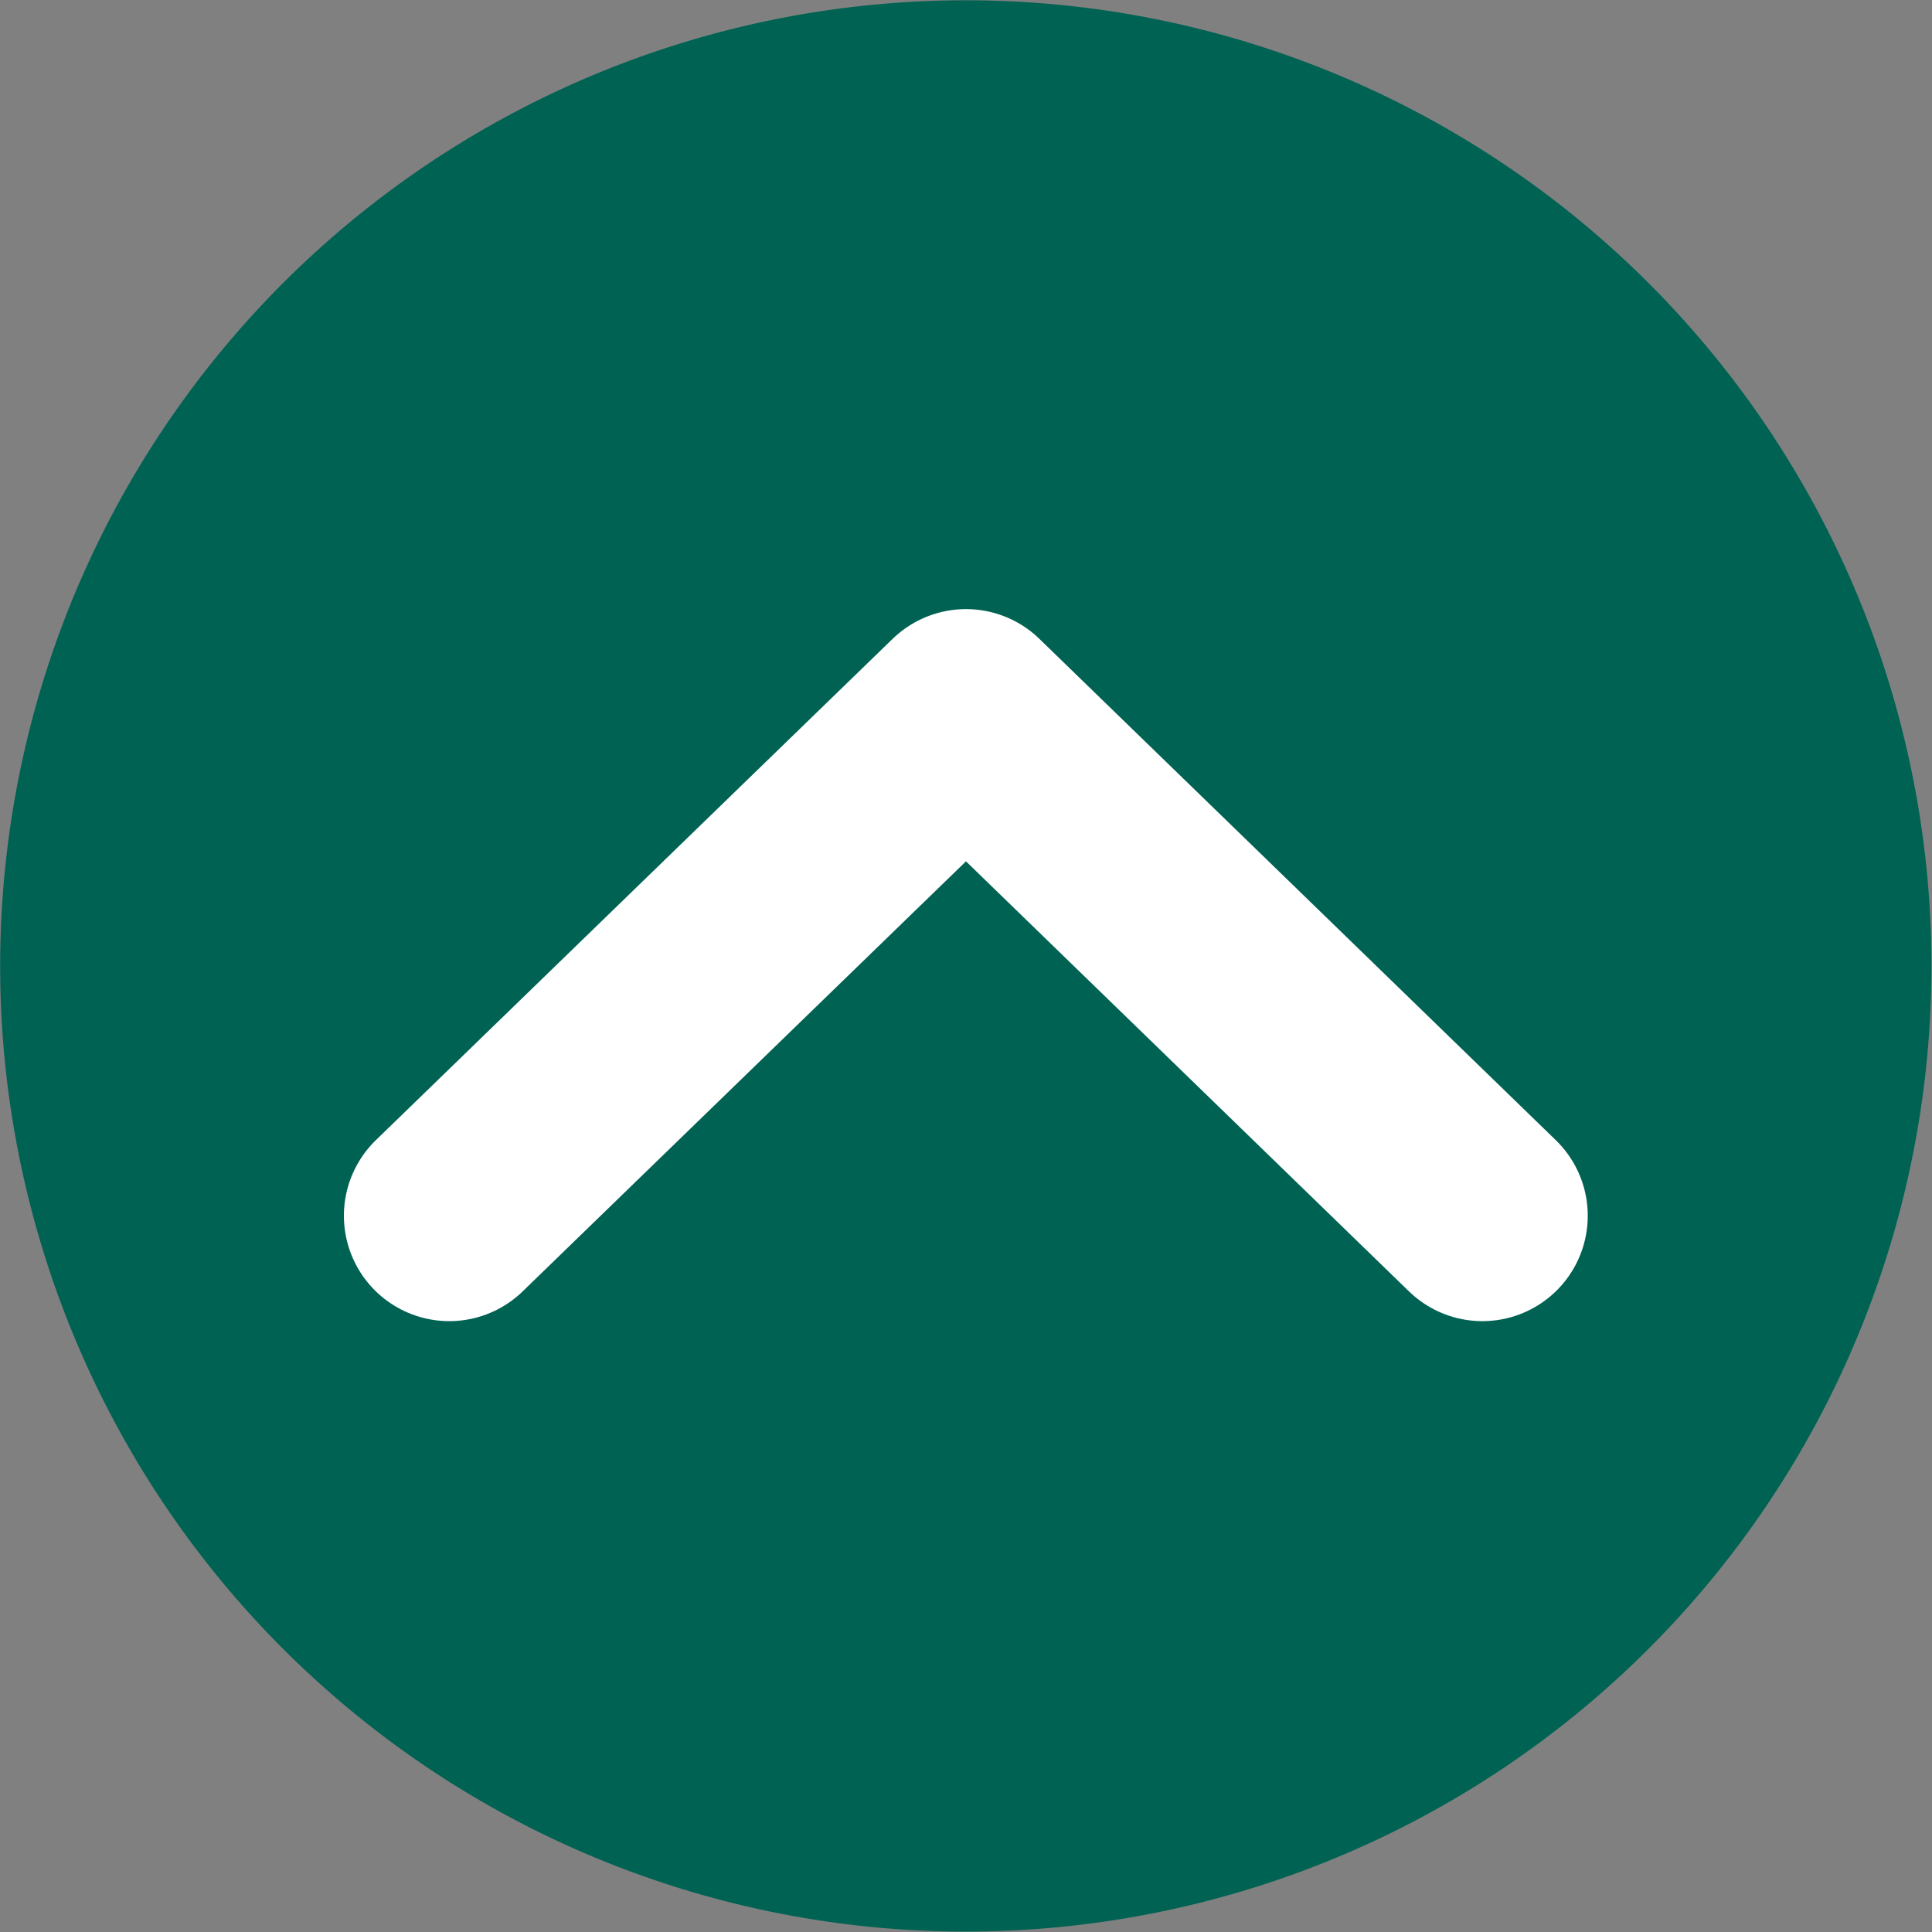
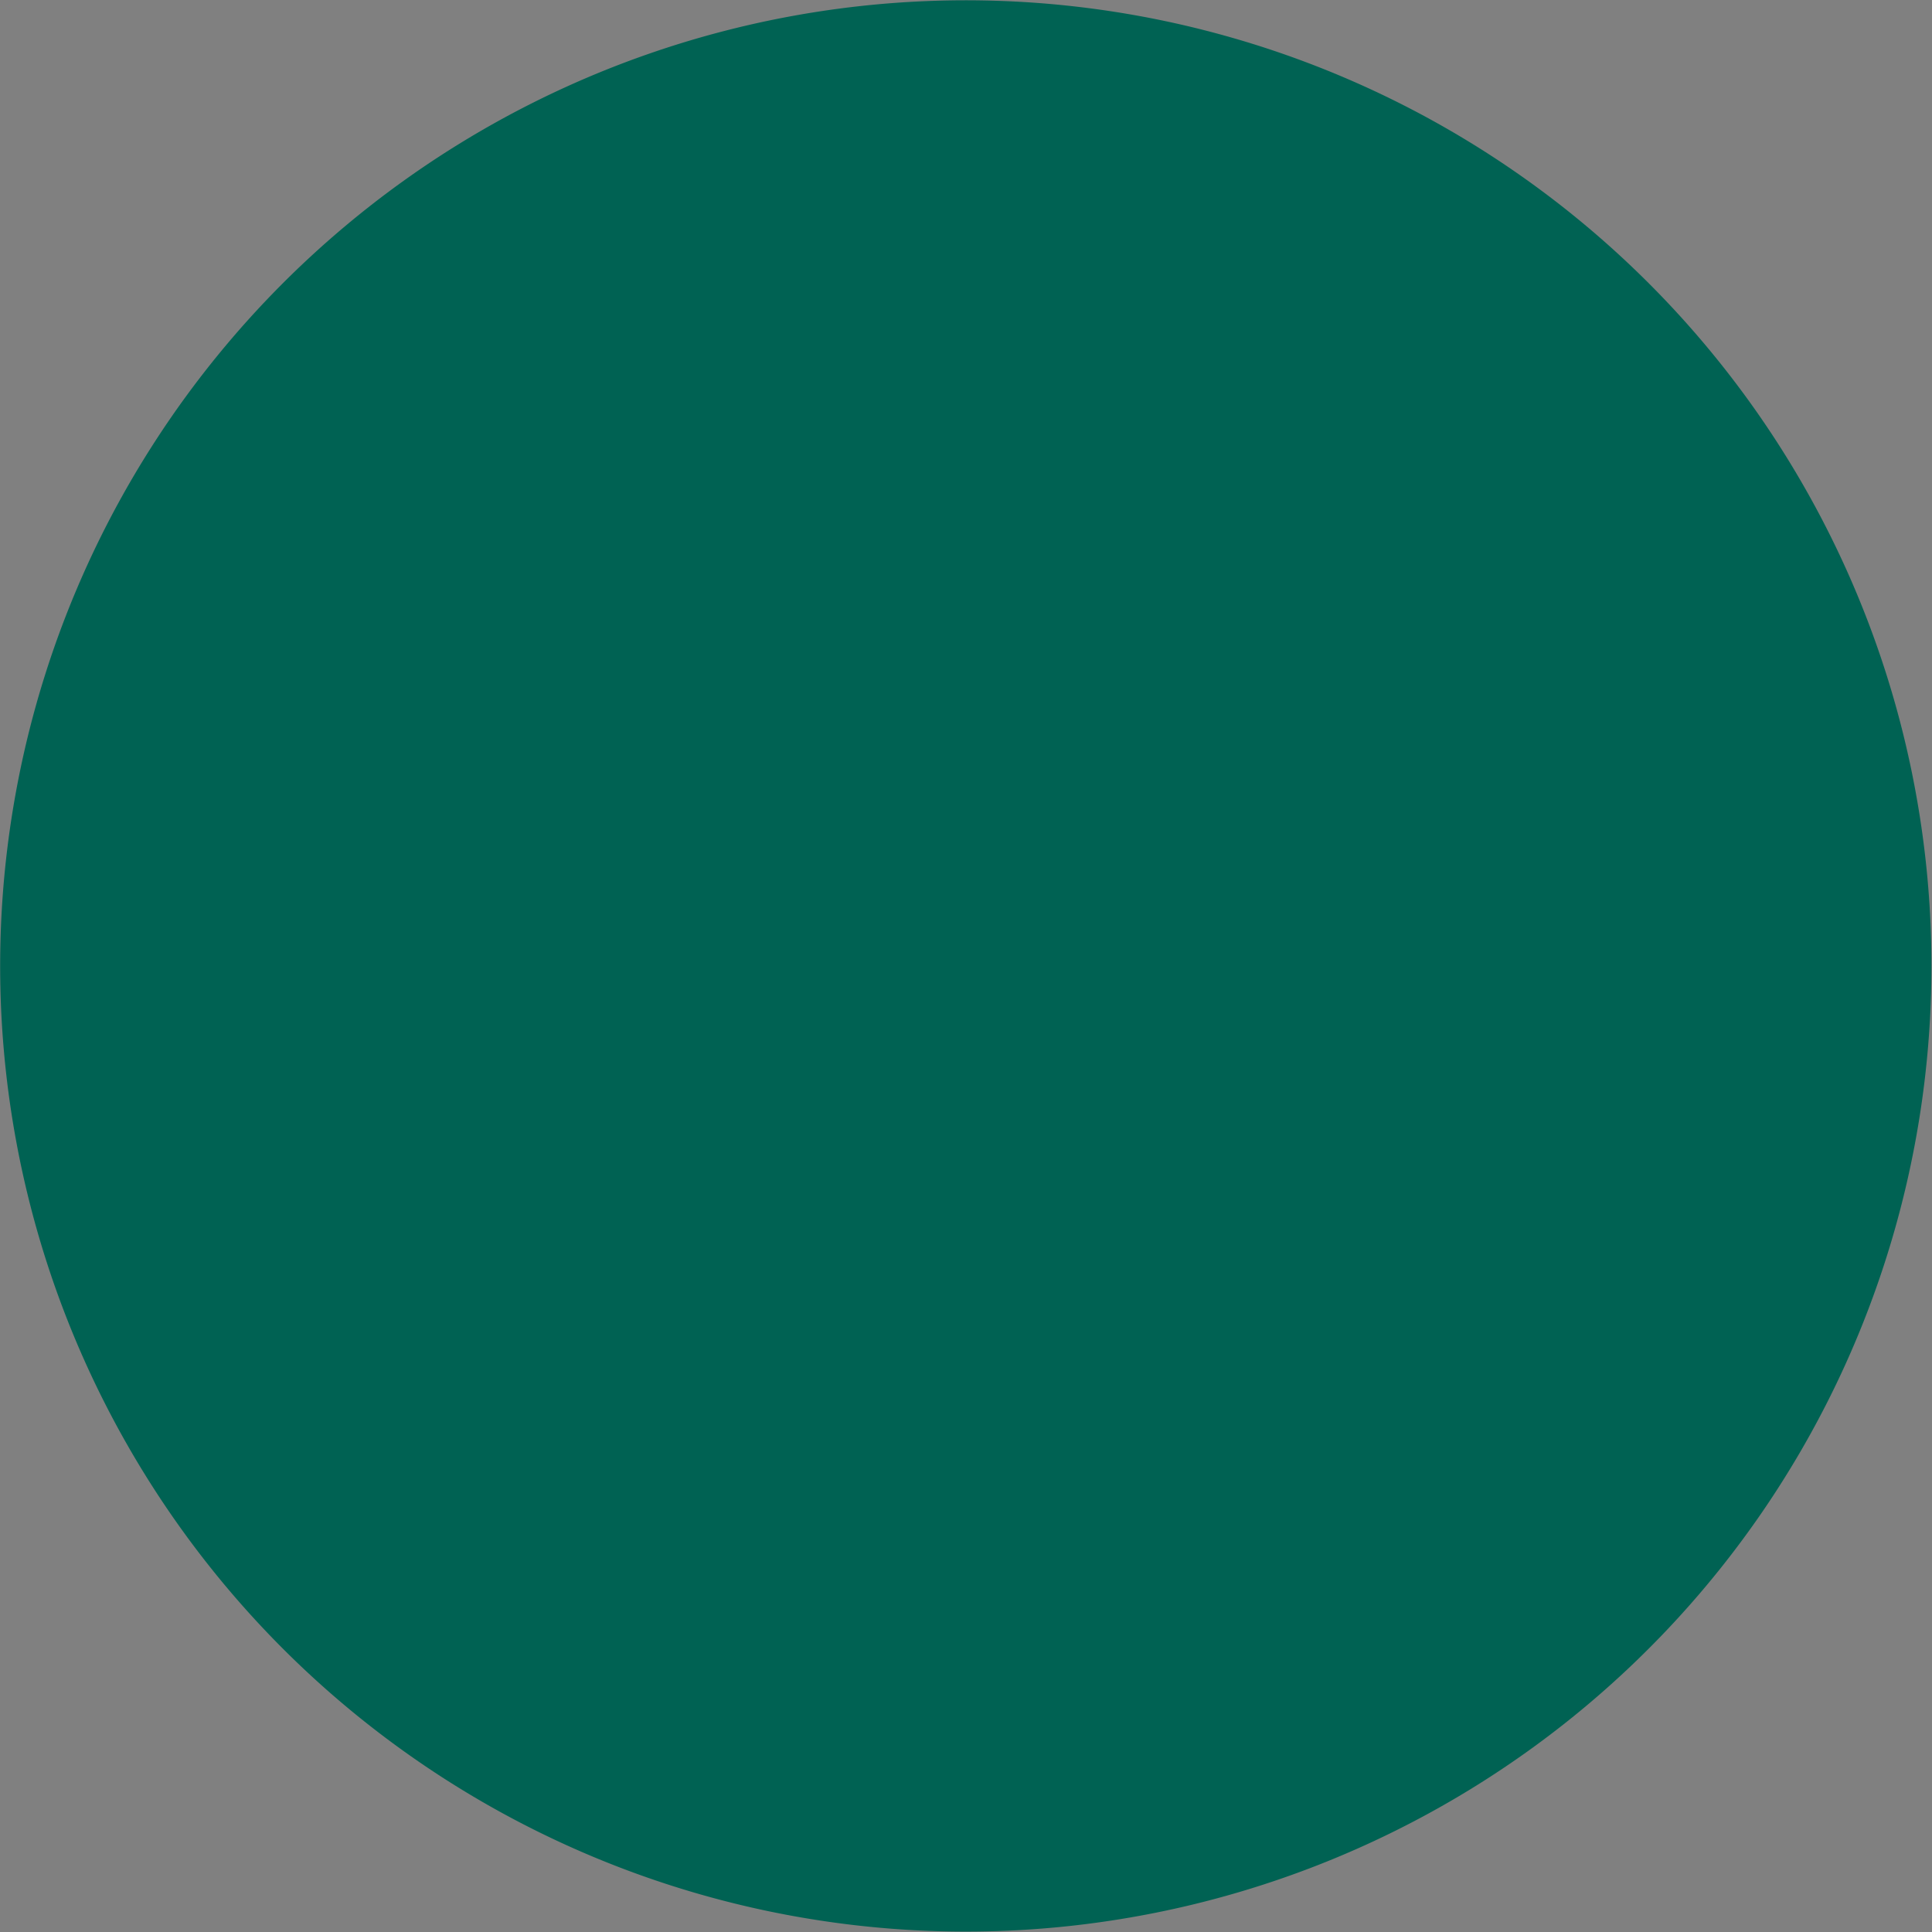
<svg xmlns="http://www.w3.org/2000/svg" viewBox="0 0 55 55">
  <rect x="0" y="0" width="55" height="55" fill="#808080" stroke="none" />
  <defs>
    <style>.cls-1{fill:#006253;}.cls-2{fill:none;stroke:#fff;stroke-linecap:round;stroke-linejoin:round;stroke-width:6px;}</style>
  </defs>
  <g id="レイヤー_2" data-name="レイヤー 2">
    <g id="レイヤー_1-2" data-name="レイヤー 1">
      <path class="cls-1" d="M14.79,3.12A27.49,27.49,0,1,1,3.12,40.21,27.49,27.49,0,0,1,14.79,3.12Z" transform="translate(0)" />
-       <polyline class="cls-2" points="12.79 34.61 27.5 20.34 42.2 34.61" />
    </g>
  </g>
</svg>